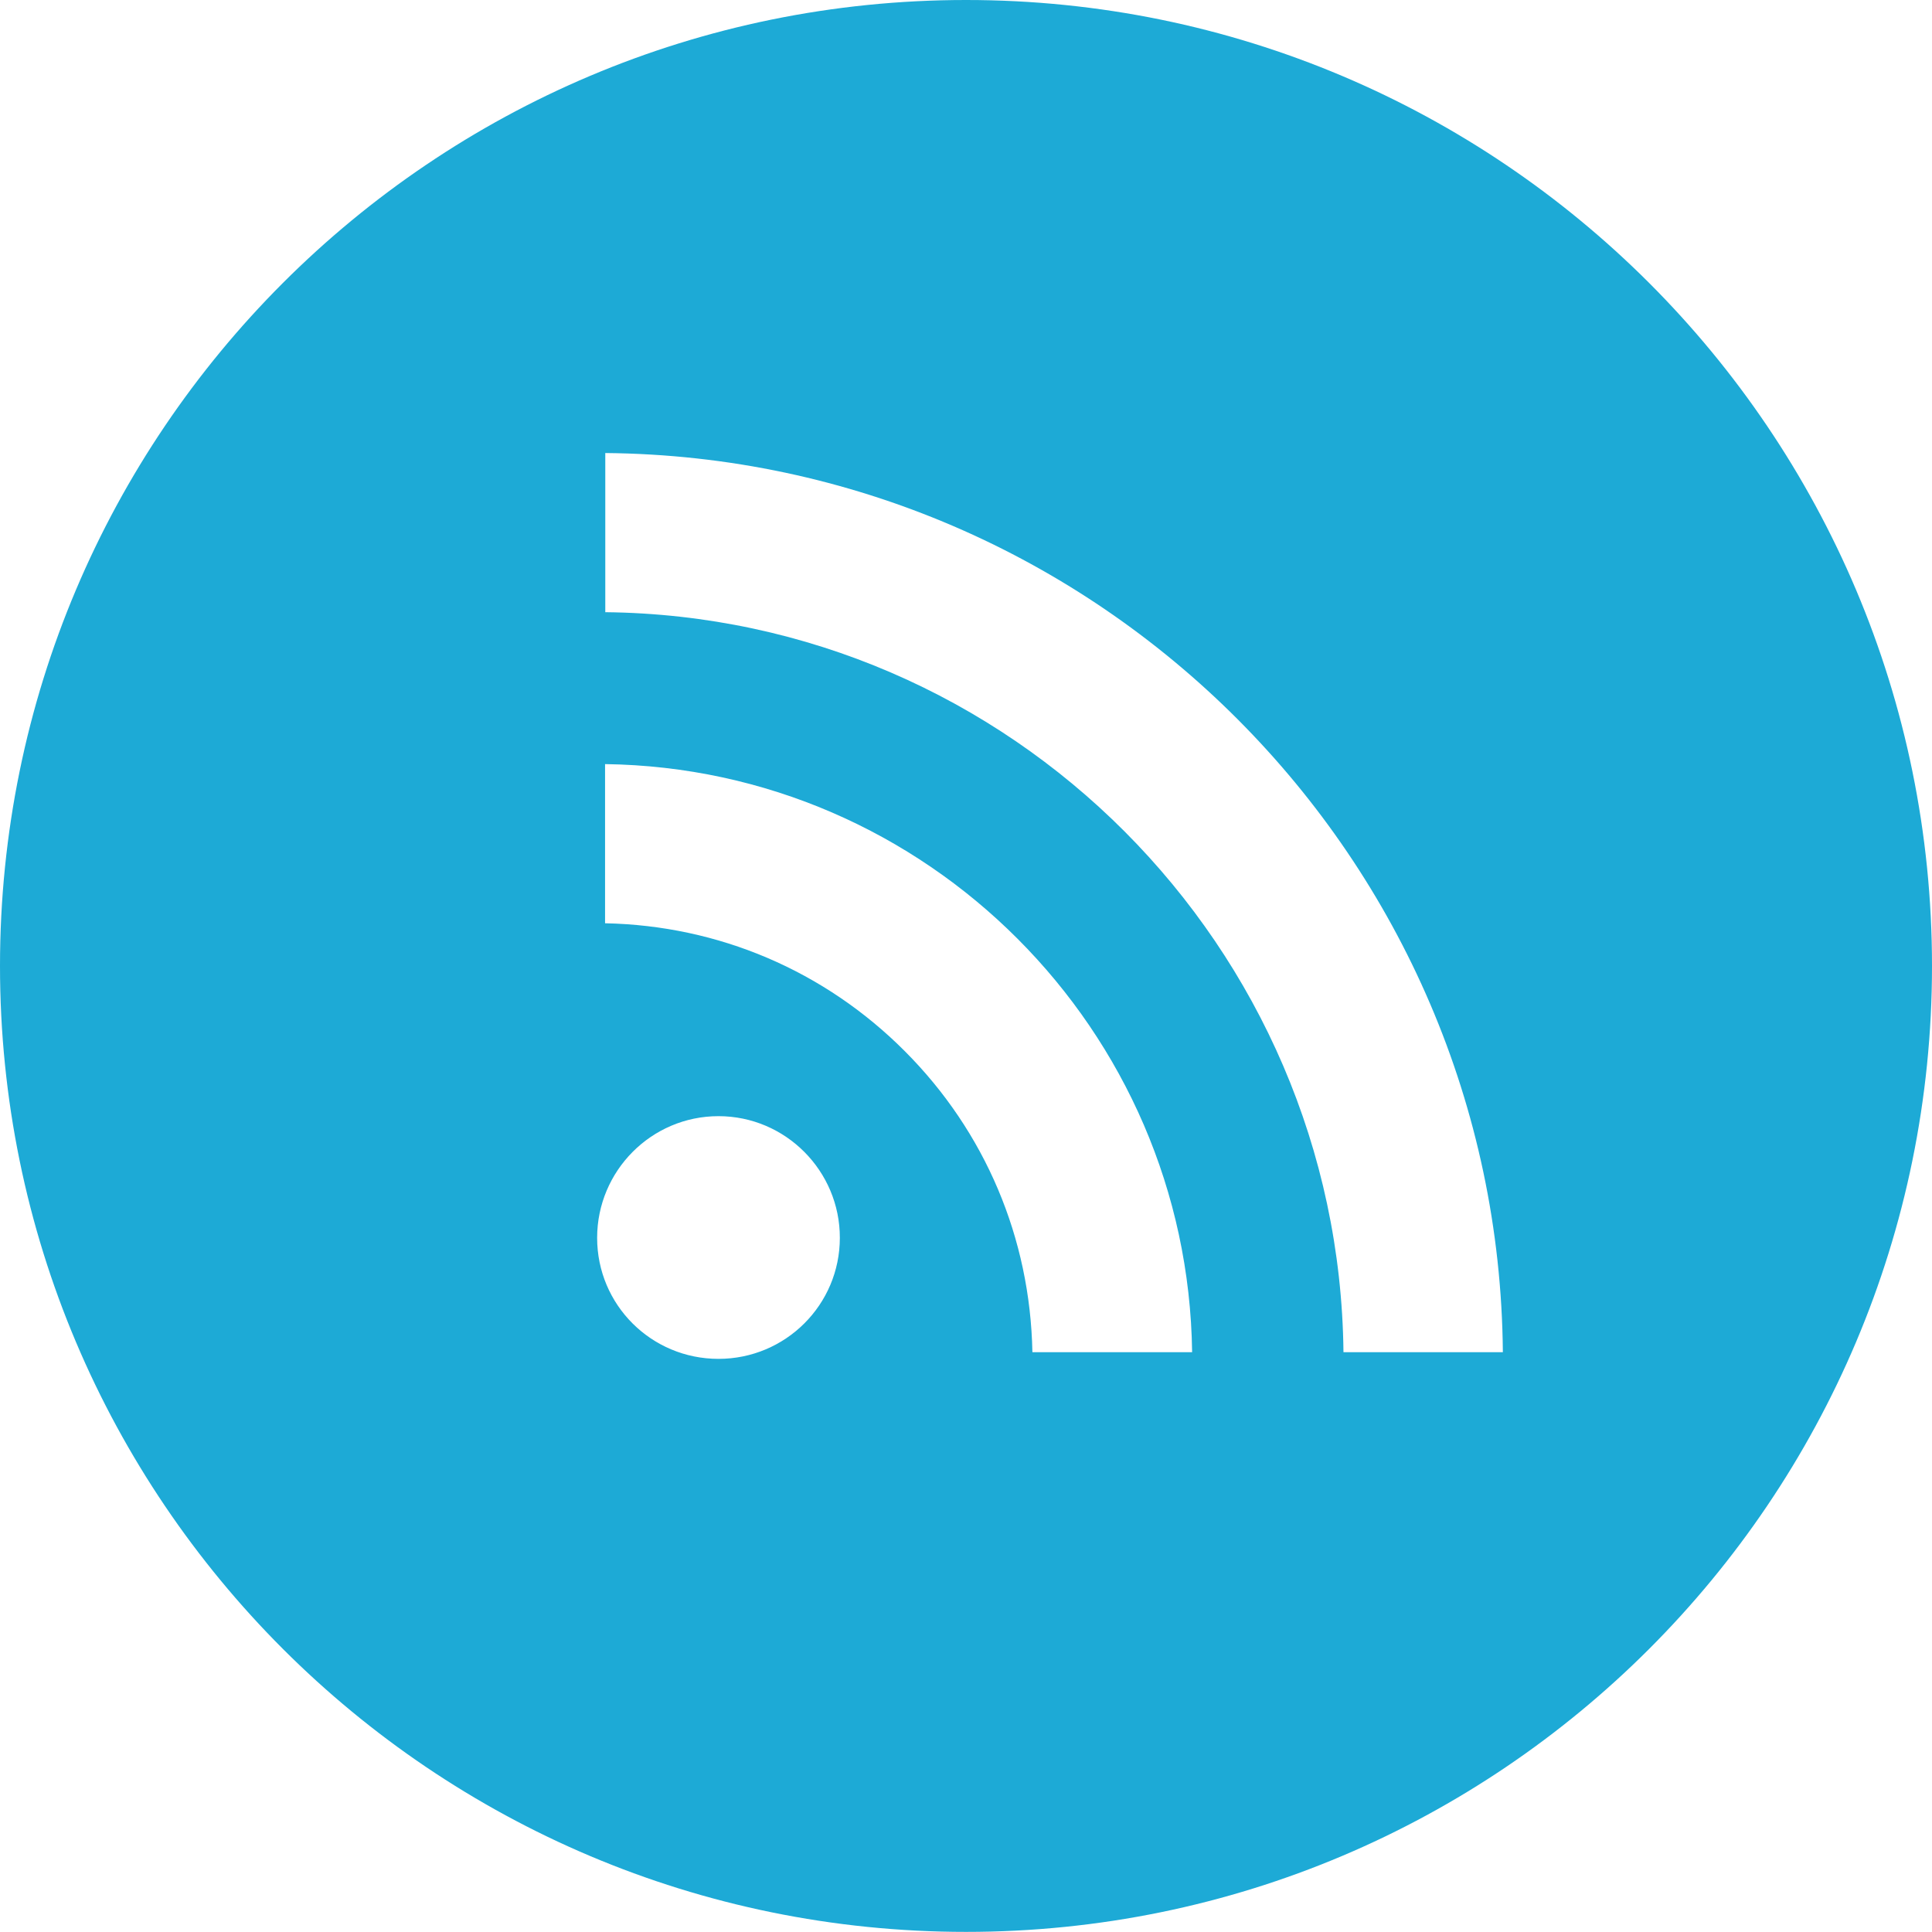
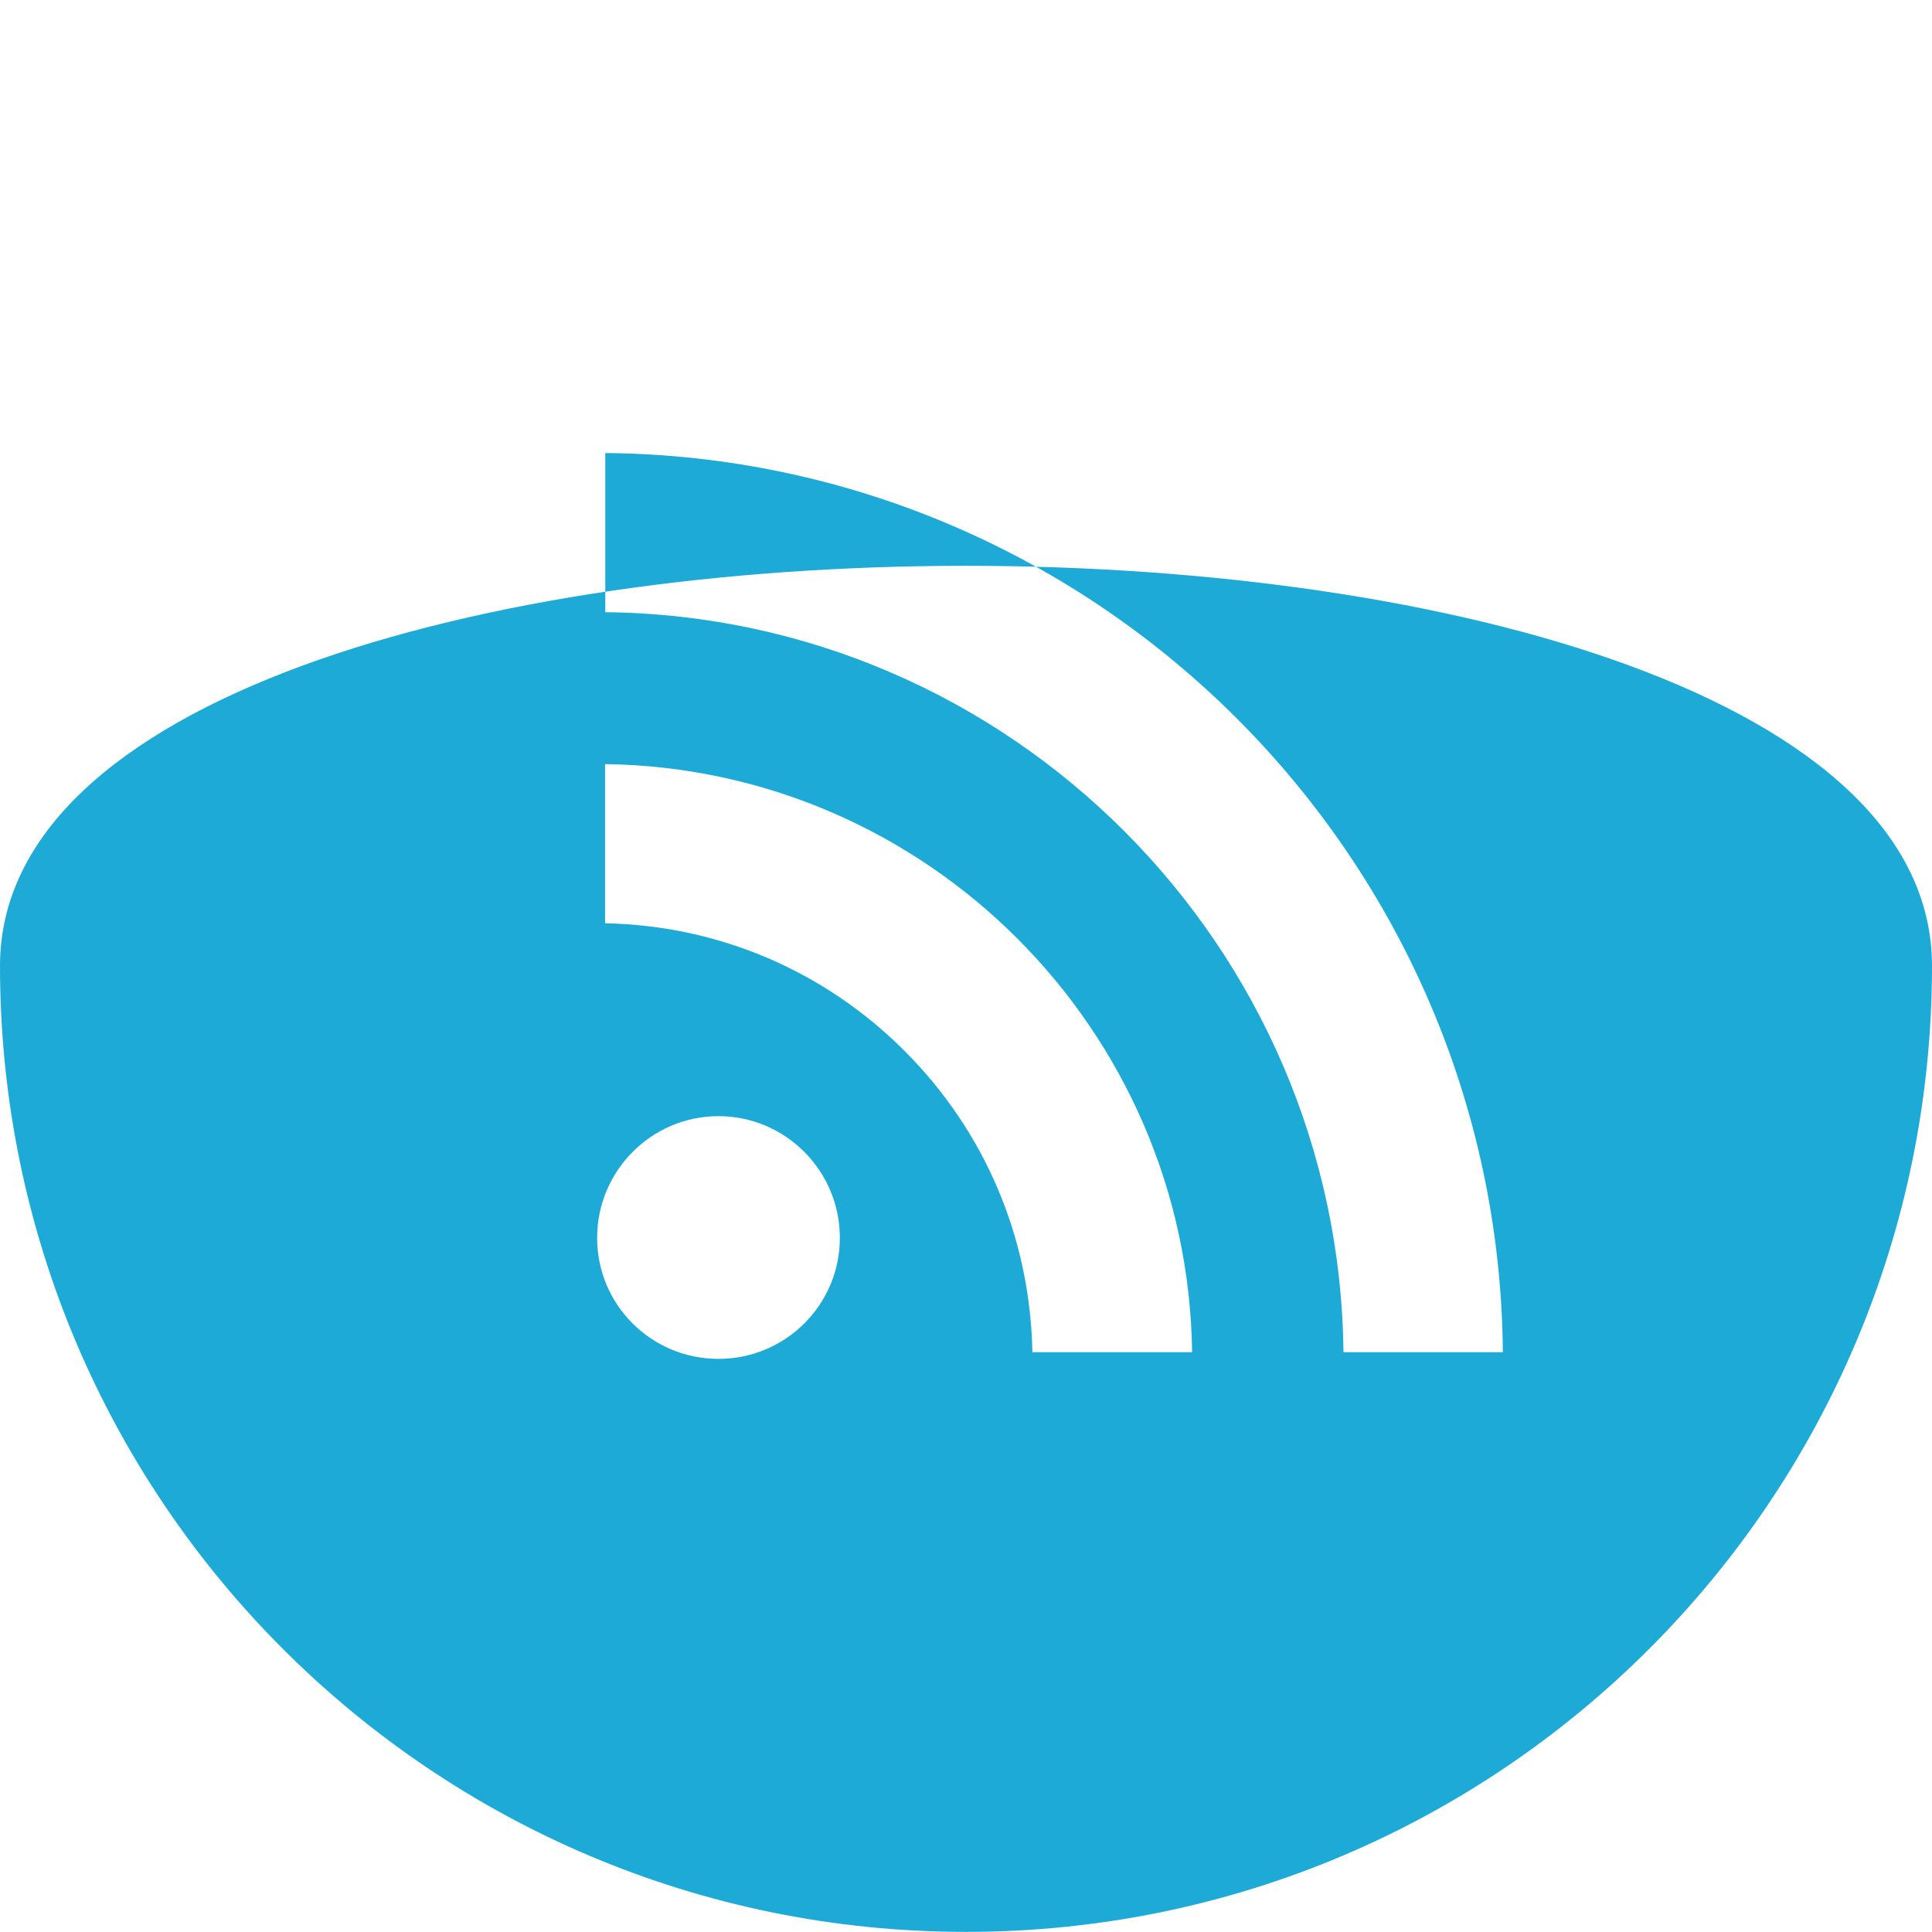
<svg xmlns="http://www.w3.org/2000/svg" version="1.1" id="Layer_1" x="0px" y="0px" width="17.067px" height="17.066px" viewBox="-67.975 68.004 17.067 17.066" style="enable-background:new -67.975 68.004 17.067 17.066;" xml:space="preserve">
  <g id="_x31_3SC_x5F_B_x5F_GR_x5F_03">
-     <path style="fill:#1DAAD6;" d="M-50.908,76.537c0,4.713-3.82,8.533-8.533,8.533s-8.534-3.82-8.534-8.533s3.821-8.533,8.534-8.533   S-50.908,71.824-50.908,76.537z M-61.628,77.864c-0.593,0-1.072,0.484-1.072,1.075c0,0.592,0.479,1.069,1.072,1.069   s1.072-0.479,1.072-1.069C-60.555,78.349-61.035,77.864-61.628,77.864z M-62.63,74.754v1.406c1.001,0.02,1.938,0.418,2.648,1.13   c0.71,0.711,1.108,1.652,1.127,2.659h1.411C-57.482,77.102-59.786,74.792-62.63,74.754z M-62.628,72.006v1.406   c3.579,0.038,6.482,2.95,6.521,6.537h1.408C-54.736,75.586-58.272,72.045-62.628,72.006z" />
+     <path style="fill:#1DAAD6;" d="M-50.908,76.537c0,4.713-3.82,8.533-8.533,8.533s-8.534-3.82-8.534-8.533S-50.908,71.824-50.908,76.537z M-61.628,77.864c-0.593,0-1.072,0.484-1.072,1.075c0,0.592,0.479,1.069,1.072,1.069   s1.072-0.479,1.072-1.069C-60.555,78.349-61.035,77.864-61.628,77.864z M-62.63,74.754v1.406c1.001,0.02,1.938,0.418,2.648,1.13   c0.71,0.711,1.108,1.652,1.127,2.659h1.411C-57.482,77.102-59.786,74.792-62.63,74.754z M-62.628,72.006v1.406   c3.579,0.038,6.482,2.95,6.521,6.537h1.408C-54.736,75.586-58.272,72.045-62.628,72.006z" />
  </g>
  <g id="Layer_1_1_">
</g>
</svg>